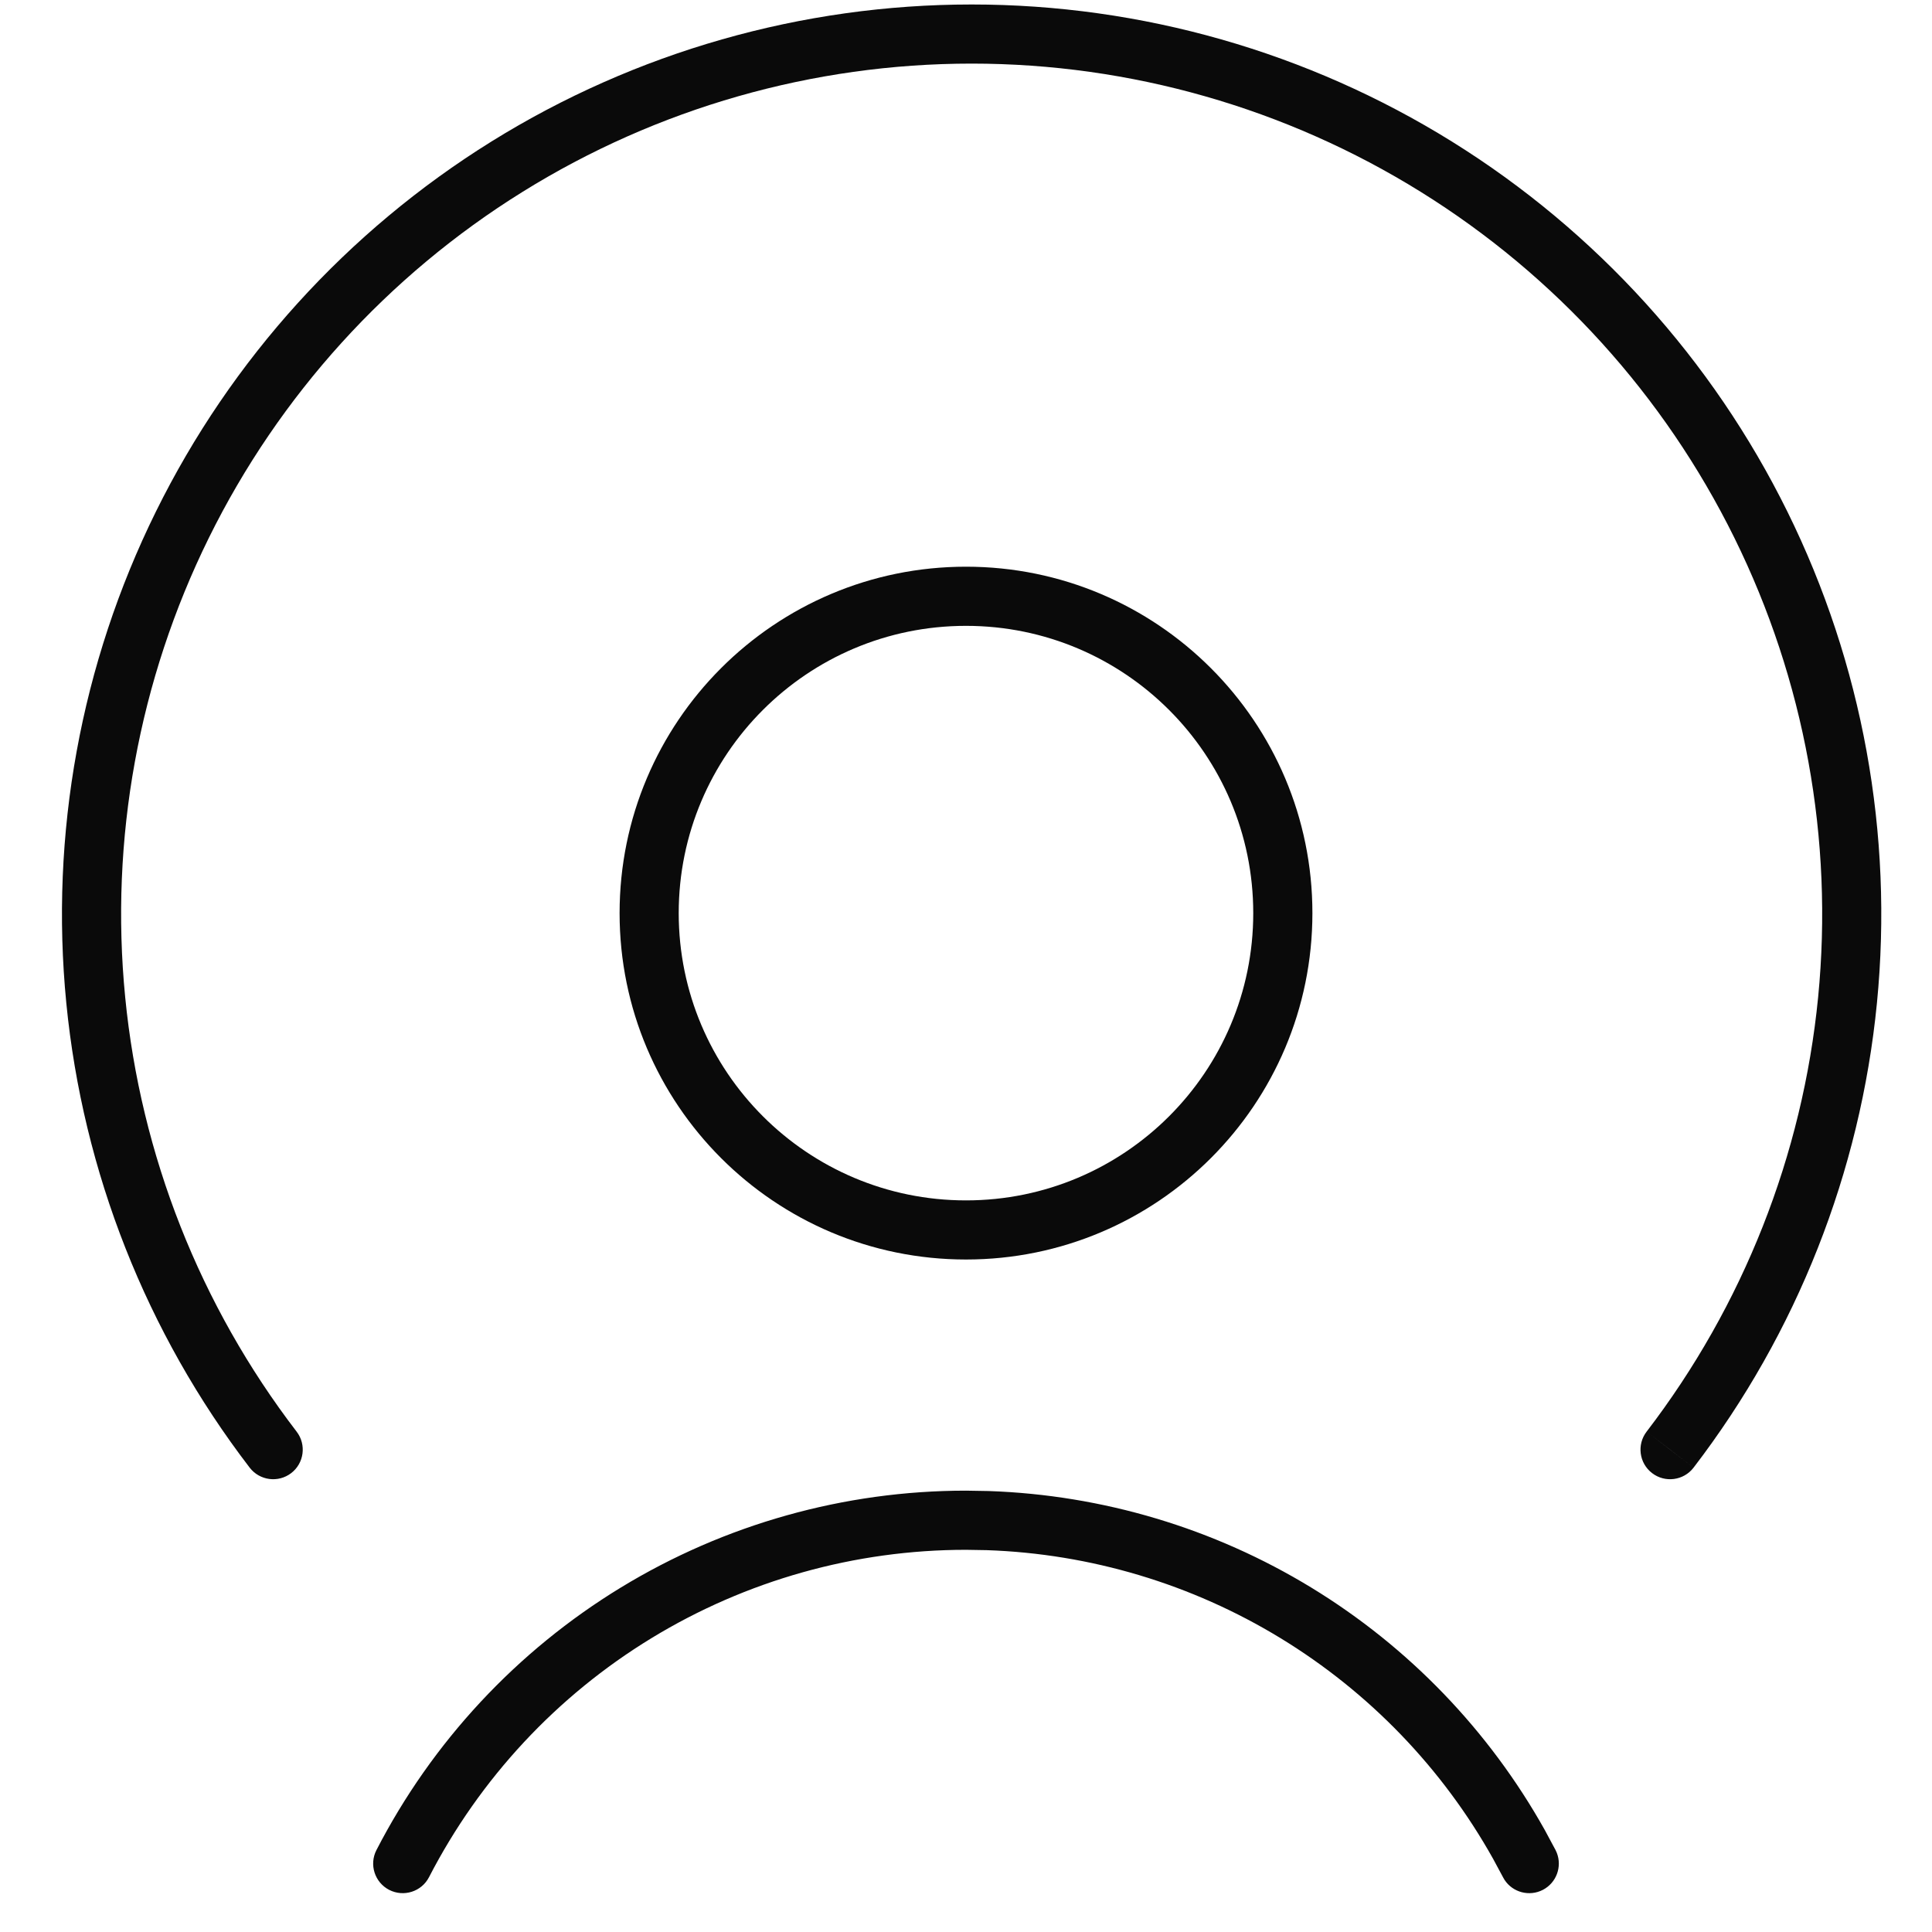
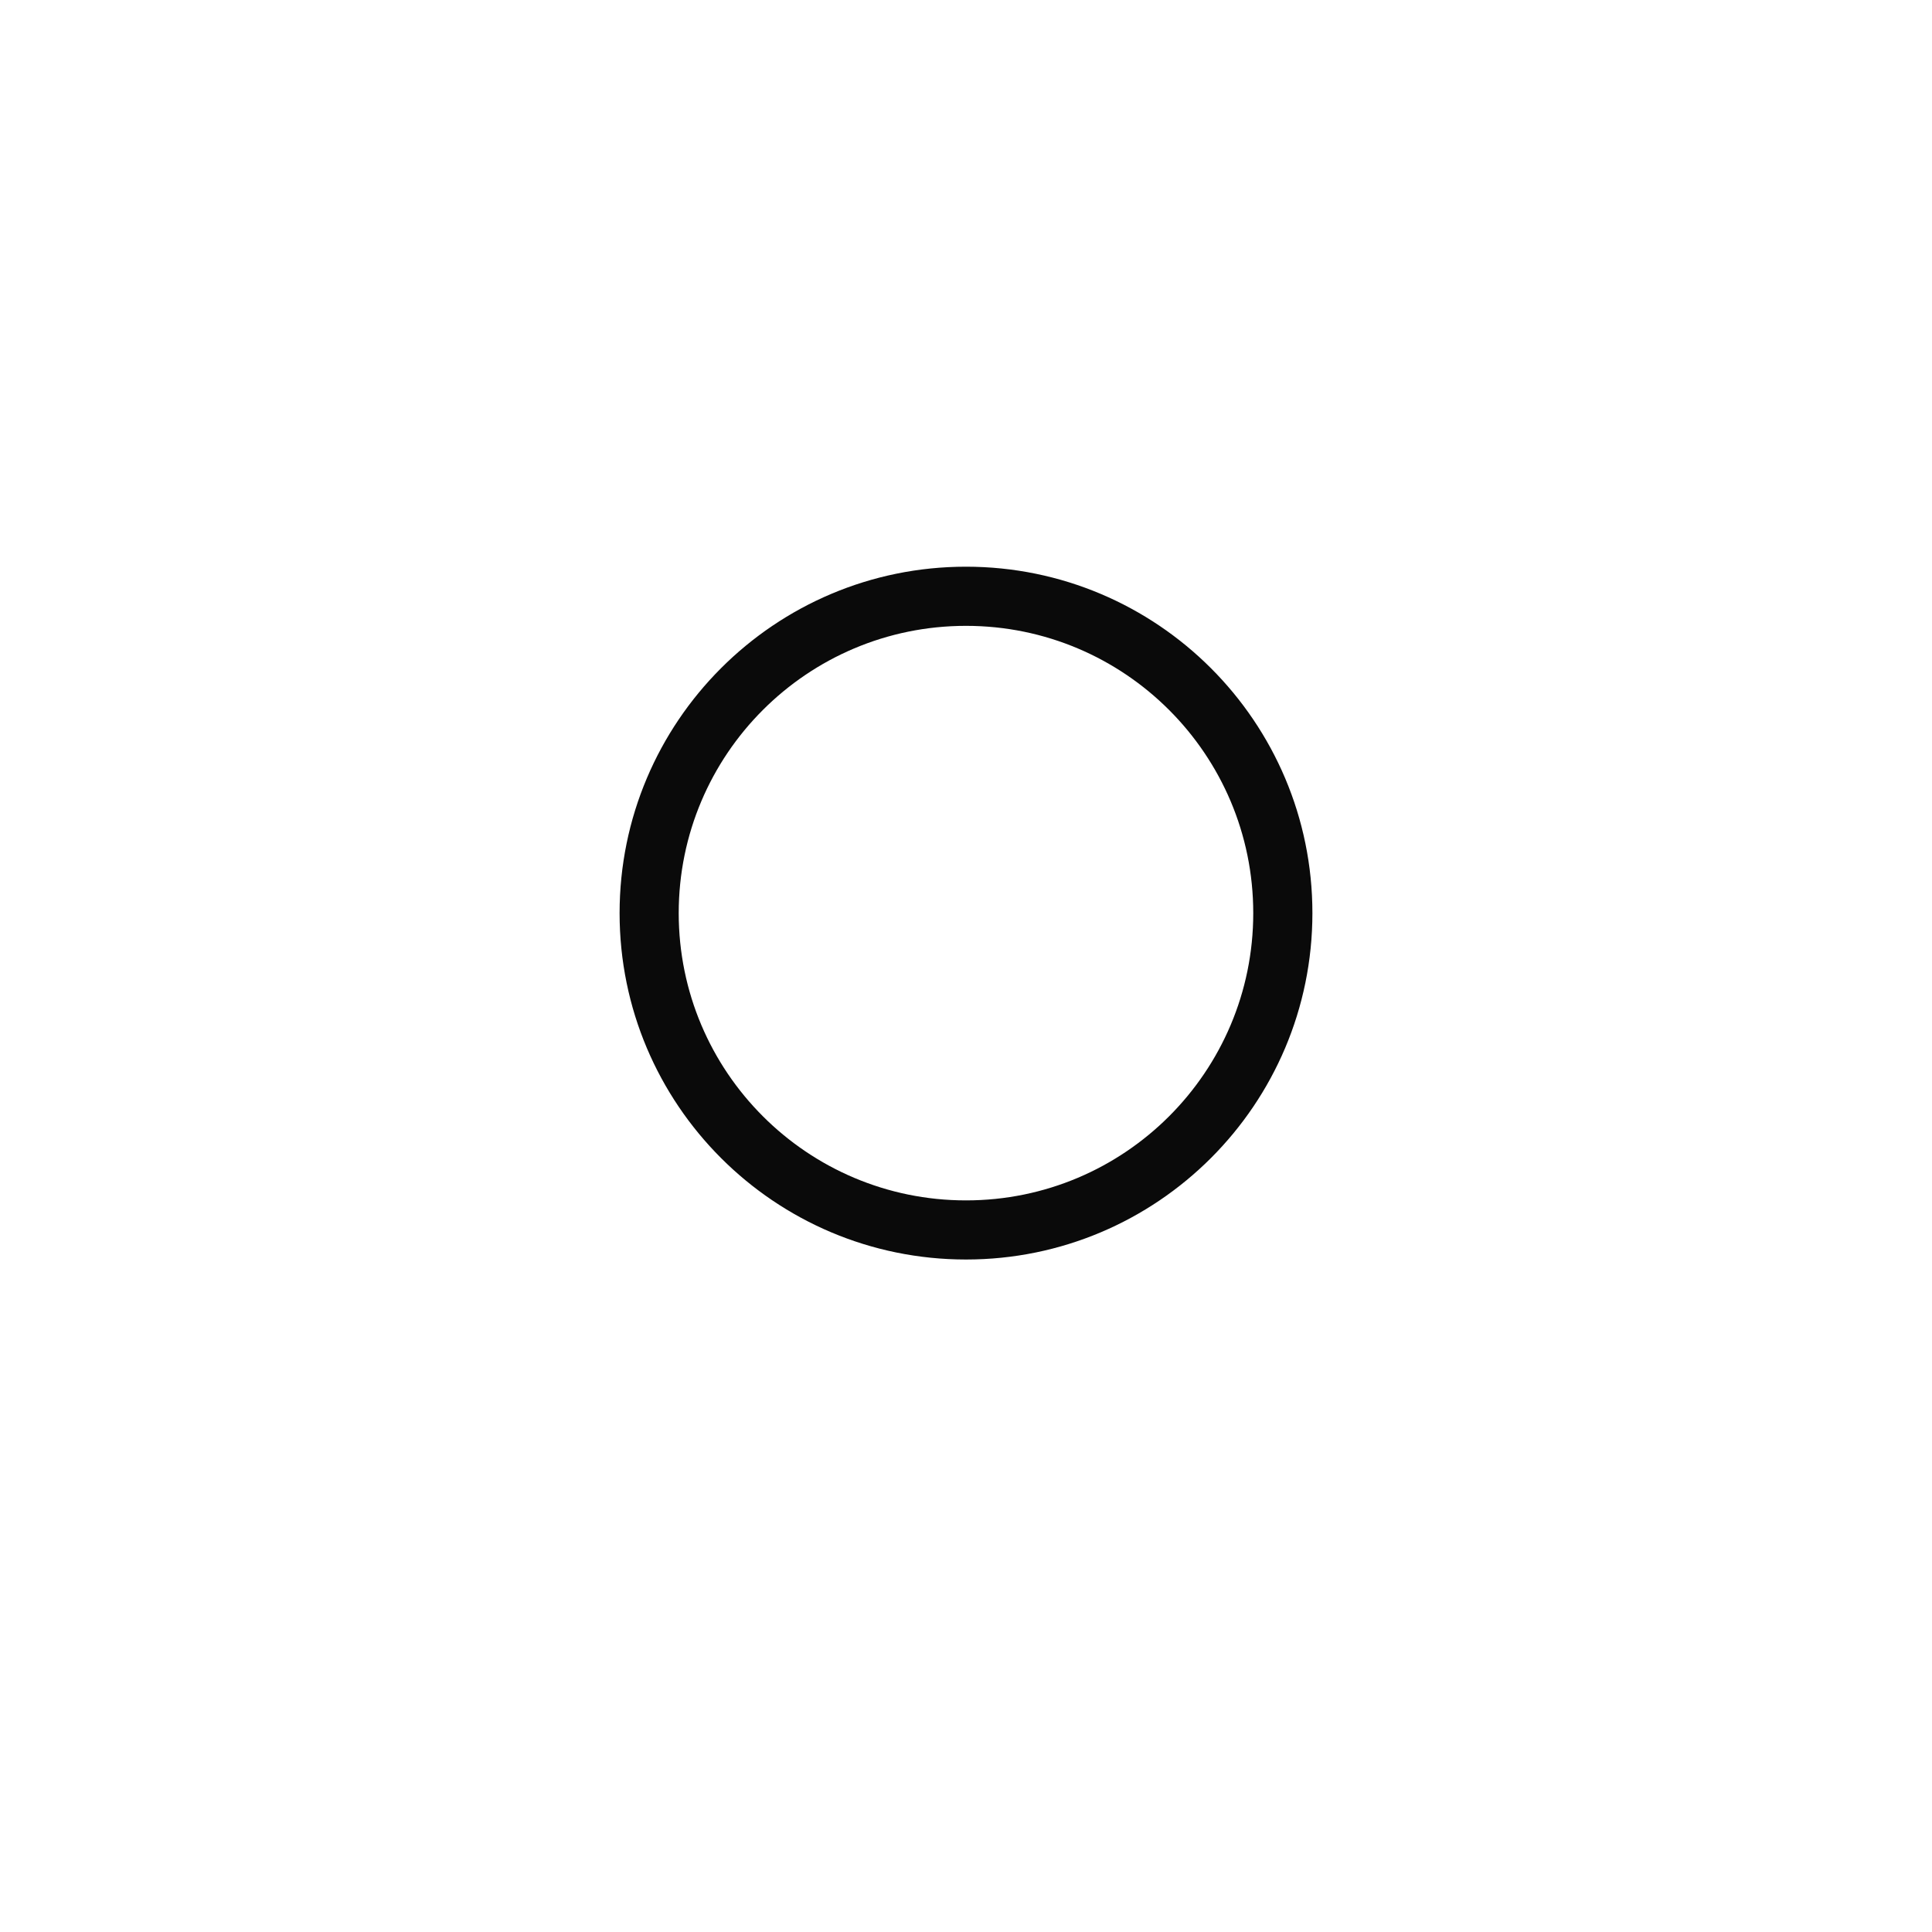
<svg xmlns="http://www.w3.org/2000/svg" width="50" height="50" viewBox="0 0 50 50" fill="none">
  <path d="M32.434 23.632C32.434 19.526 29.106 16.197 25 16.197C20.894 16.197 17.565 19.526 17.565 23.632C17.566 27.738 20.894 31.066 25 31.066C29.106 31.066 32.434 27.738 32.434 23.632ZM33.965 23.632C33.964 28.583 29.951 32.596 25 32.596C20.049 32.596 16.035 28.583 16.035 23.632C16.035 18.681 20.049 14.666 25 14.666C29.951 14.667 33.965 18.681 33.965 23.632Z" fill="#0A0A0A" />
-   <path d="M25.59 38.588C28.537 38.69 31.412 39.548 33.935 41.086C36.458 42.624 38.538 44.787 39.978 47.359L40.258 47.88L40.29 47.951C40.431 48.312 40.28 48.728 39.928 48.91C39.576 49.091 39.148 48.974 38.936 48.649L38.897 48.581L38.642 48.107C37.331 45.763 35.436 43.795 33.138 42.394C30.84 40.993 28.221 40.21 25.538 40.118L25 40.109C22.13 40.109 19.314 40.899 16.862 42.394C14.411 43.888 12.419 46.029 11.103 48.581C10.91 48.956 10.448 49.103 10.072 48.91C9.697 48.716 9.549 48.255 9.742 47.88C11.186 45.078 13.375 42.727 16.066 41.086C18.757 39.446 21.849 38.578 25 38.578L25.59 38.588Z" fill="#0A0A0A" />
-   <path d="M25.146 0.116C29.539 0.116 33.845 1.345 37.576 3.664C41.307 5.984 44.314 9.302 46.258 13.242C48.202 17.181 49.004 21.587 48.575 25.959C48.146 30.331 46.502 34.496 43.829 37.983L43.222 37.516L42.614 37.051C45.113 33.791 46.651 29.897 47.053 25.809C47.454 21.721 46.703 17.602 44.885 13.918C43.068 10.235 40.256 7.133 36.768 4.965C33.279 2.796 29.253 1.646 25.146 1.646C21.038 1.646 17.012 2.796 13.524 4.965C10.035 7.133 7.224 10.235 5.406 13.918C3.589 17.602 2.838 21.721 3.24 25.809C3.641 29.897 5.178 33.791 7.677 37.051C7.934 37.386 7.871 37.867 7.536 38.124C7.2 38.381 6.72 38.318 6.462 37.983C3.789 34.496 2.145 30.331 1.716 25.959C1.287 21.587 2.09 17.181 4.034 13.242C5.978 9.302 8.985 5.984 12.716 3.664C16.447 1.345 20.753 0.116 25.146 0.116ZM43.829 37.983C43.572 38.318 43.091 38.381 42.756 38.124C42.42 37.867 42.357 37.386 42.614 37.051L43.829 37.983Z" fill="#0A0A0A" />
</svg>